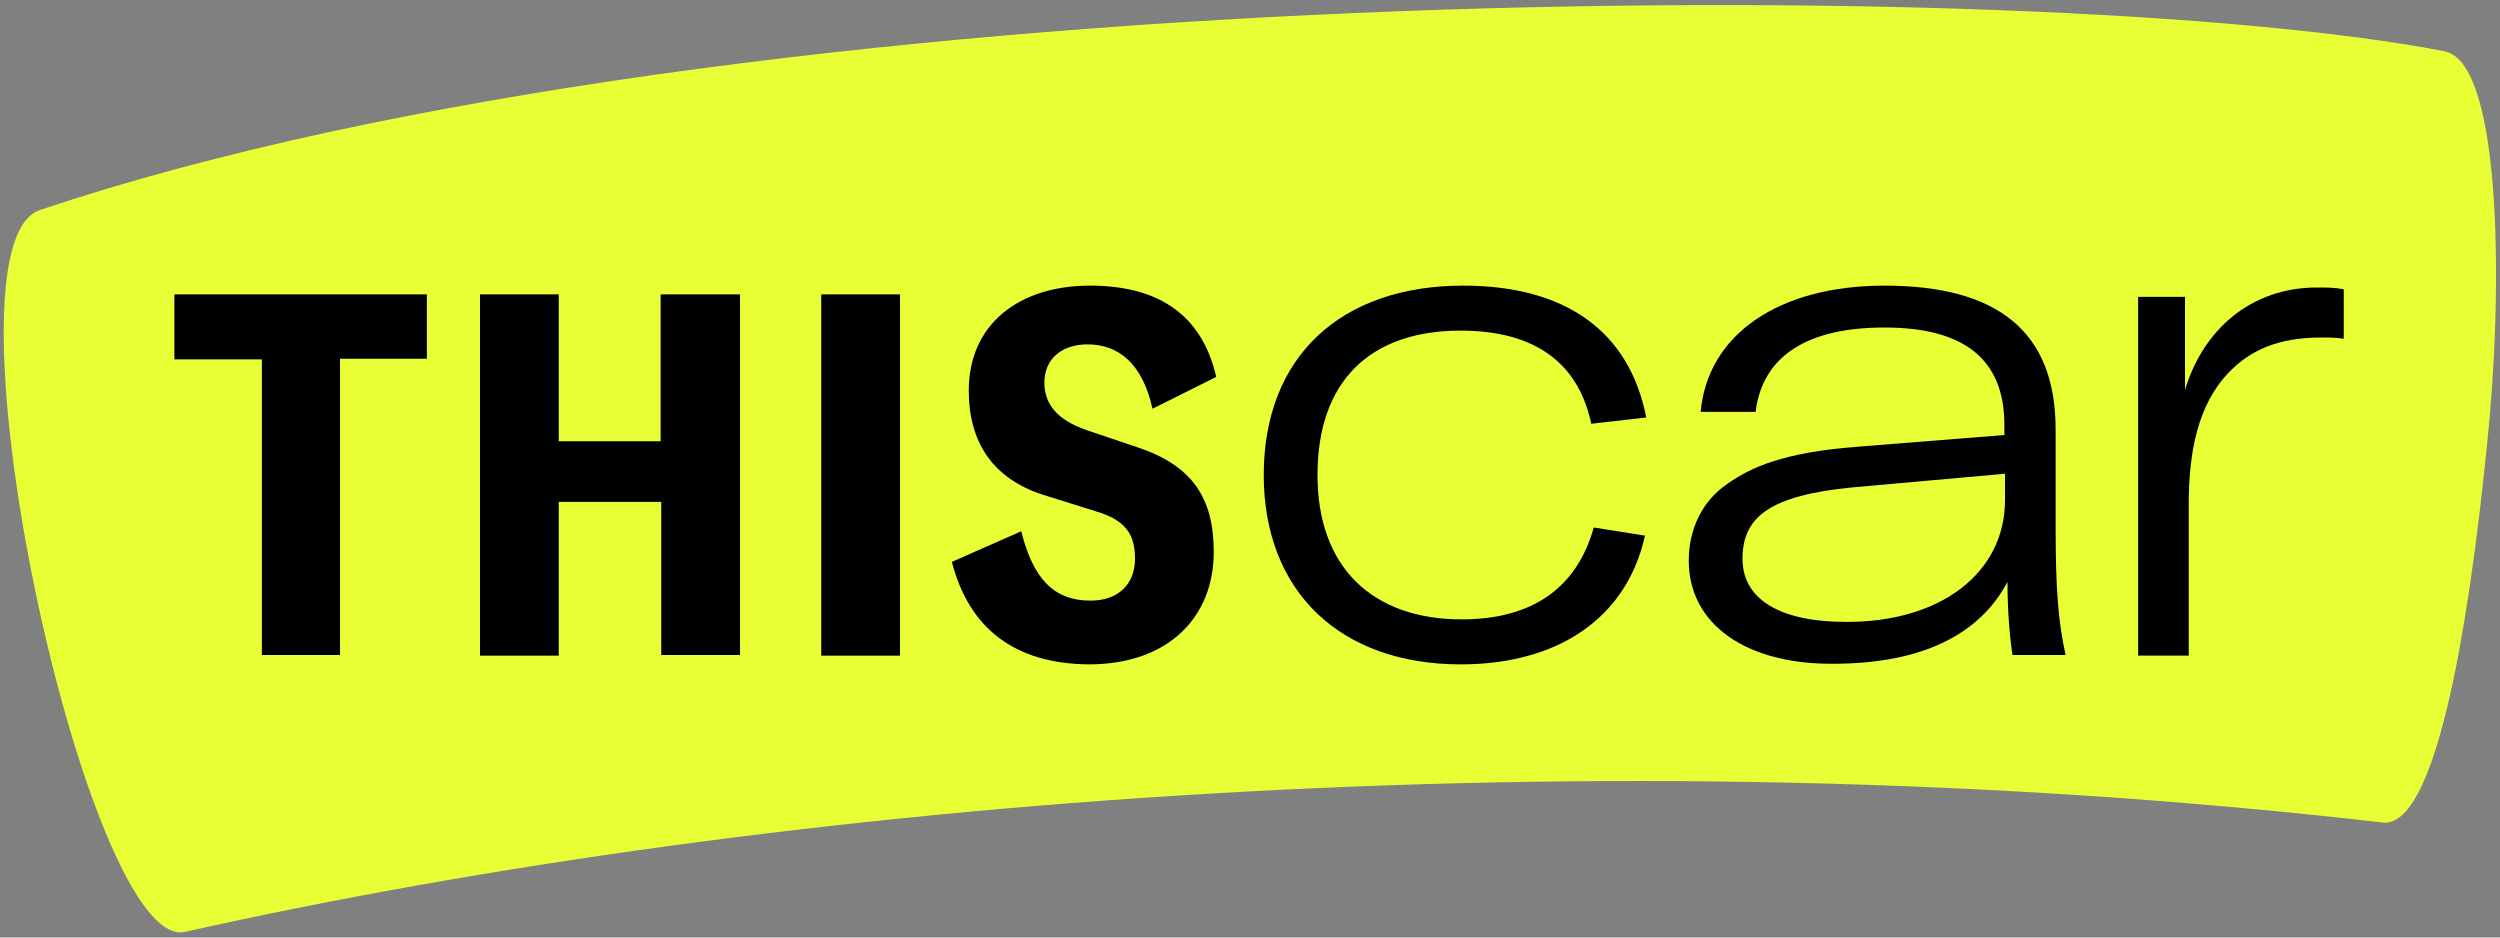
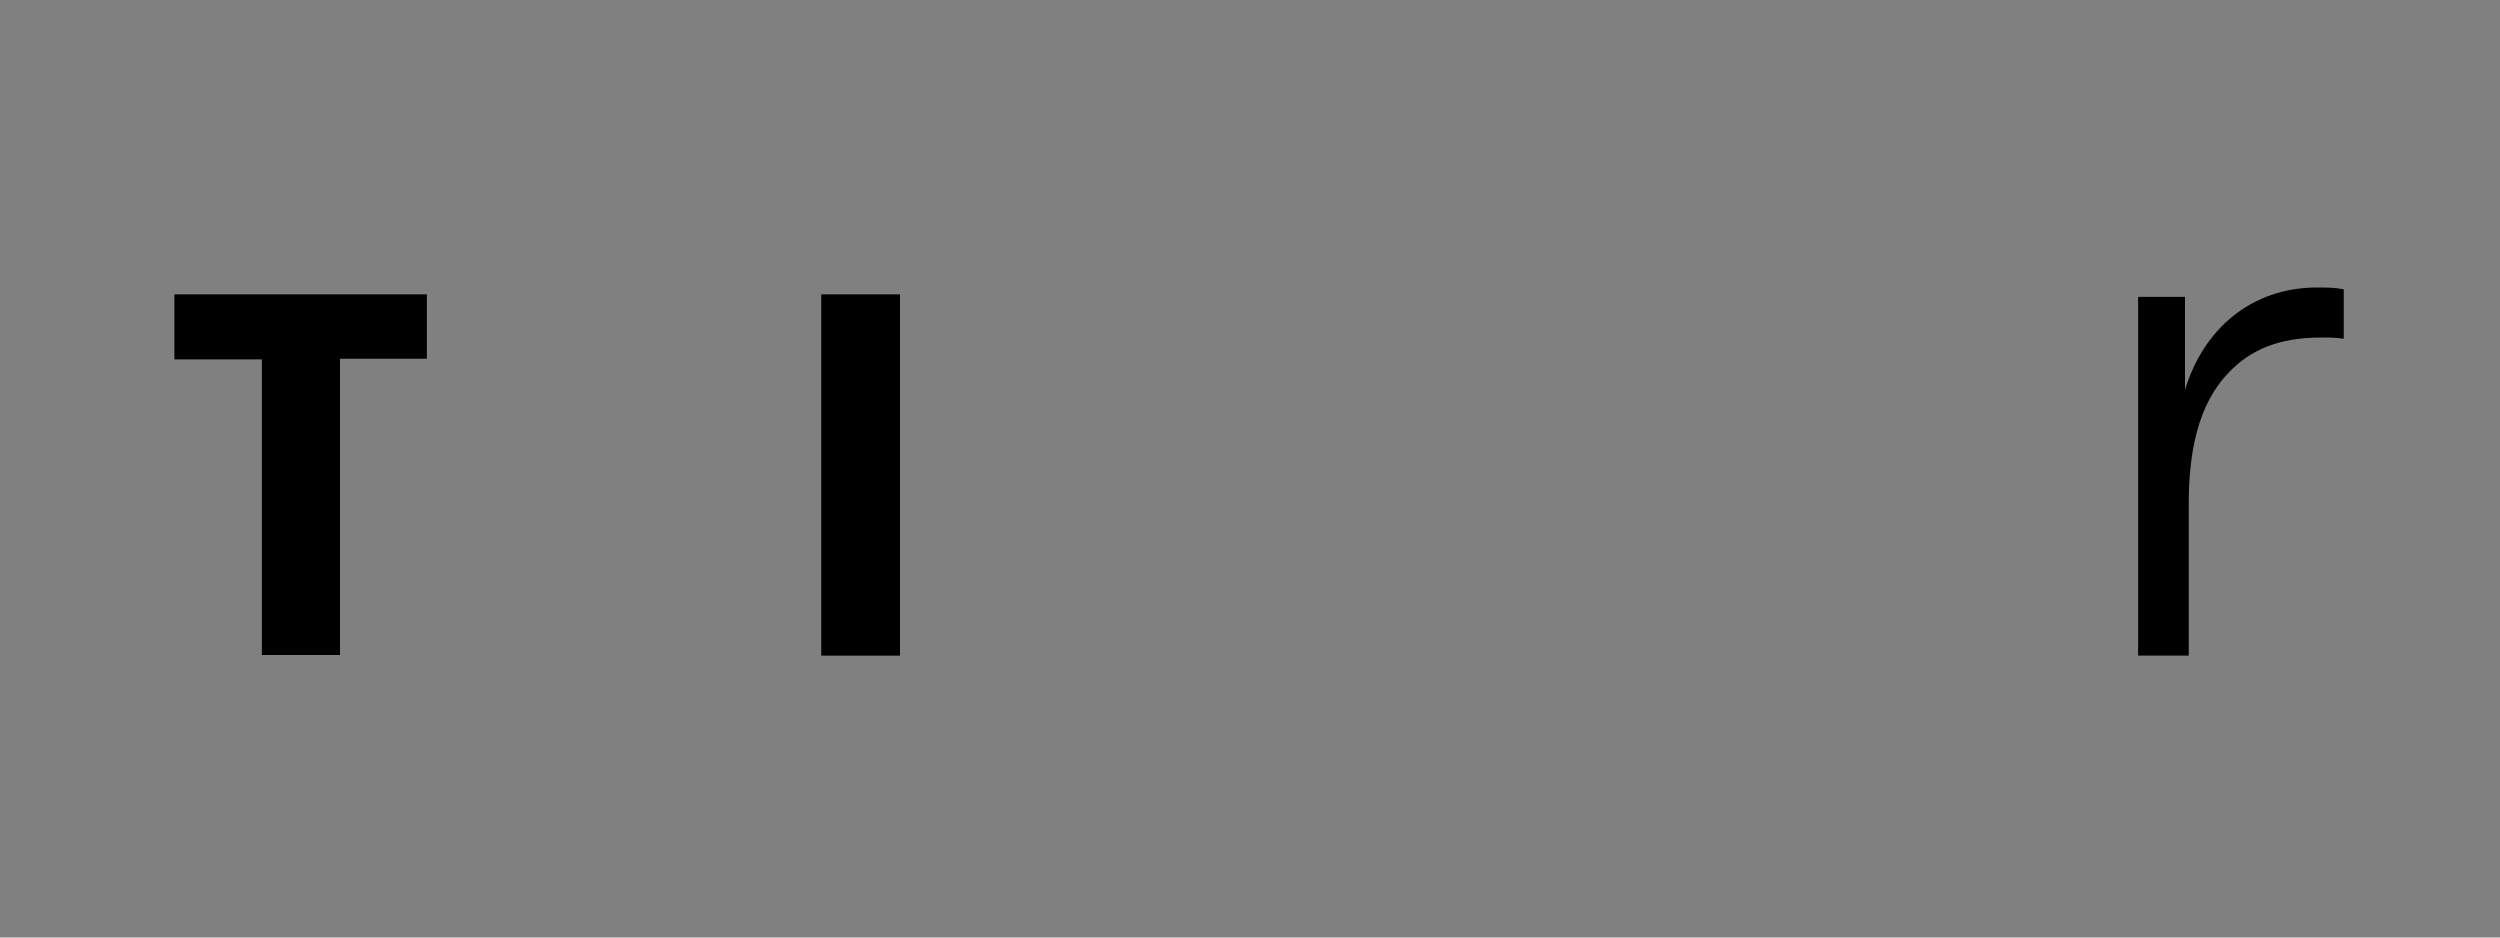
<svg xmlns="http://www.w3.org/2000/svg" version="1.1" id="Thiscar_logo" x="0px" y="0px" viewBox="0 0 400 150" style="enable-background:new 0 0 400 150;" xml:space="preserve">
  <rect x="0" y="0" width="400" height="150" fill="#808080" stroke="none" />
  <style type="text/css">
	.st0{fill:#E7FF34;}
</style>
  <g id="Logo">
-     <path id="Highlight" class="st0" d="M391.1,8.2C327.2-4.2,118.8-4.2,6.4,33.6c-17.1,5.7,7.5,119,23.2,115.5   c94.7-21.2,226.1-32,351.6-17.5c8.3,1,13.6-29.5,16.7-60.2C400.4,48.2,400.6,10,391.1,8.2z" />
    <g id="THISCAR">
      <path d="M68.3,47.1v10.3H54.4v47.4H41.9V57.5h-14V47.1H68.3z" />
-       <path d="M118.4,47.1v57.7h-12.6V80.3H89.4v24.6H76.8V47.1h12.6v23.5h16.3V47.1H118.4z" />
      <path d="M144,104.9h-12.6V47.1H144V104.9z" />
-       <path d="M152.3,89.9l11.1-4.9c1.9,7.6,5.2,11.1,11.1,11.1c4.5,0,7.1-2.7,7.1-6.7c0-3.9-1.5-6.2-6.3-7.6l-8.3-2.6    c-8.2-2.6-12-8.5-12-16.7c0-10.6,8-16.8,19.4-16.8c10.4,0,17.8,4.2,20.2,14.6l-10.2,5.1c-1.6-7.2-5.4-10.3-10.4-10.3    c-4.2,0-6.9,2.4-6.9,6.1c0,3.5,2.1,6,6.7,7.6l8.3,2.8c8.6,2.9,12.1,8,12.1,16.7c0,10.5-7.3,18-20,18    C162.2,106.2,155,100.4,152.3,89.9z" />
-       <path d="M202.2,76c0-19,12.4-30.3,31.9-30.3c16.4,0,26.6,7.3,29.3,21.1l-8.8,1c-2.1-9.9-9.2-14.9-20.9-14.9    c-14.5,0-22.9,8.1-22.9,23.1c0,14.7,8.7,23.1,23.1,23.1c11.2,0,18.4-5,21.1-14.7l8.2,1.3c-2.9,13.1-13.8,20.6-29.5,20.6    C214.5,106.3,202.2,94.7,202.2,76z" />
-       <path d="M270.2,89.7c0-5.1,2.2-9.6,6.2-12.3c3.8-2.7,9.1-5,20.5-5.9l23.8-1.9V68c0-10.5-6.4-15.6-19.2-15.6    c-12.1,0-19.5,4.4-20.6,13.5h-8.8c1.1-12.3,12.4-20.2,29.4-20.2c18.2,0,27.4,7.4,27.4,23v15.7c0,9.6,0.4,15.1,1.6,20.4H322    c-0.5-3.4-0.8-7.2-0.8-11.7c-4.5,8.5-13.8,13.1-27.9,13.1C279.4,106.3,270.2,99.9,270.2,89.7z M320.8,80v-4.2L296.2,78    c-13,1.3-17.4,4.7-17.4,11.4c0,6.6,6.2,10.1,16.5,10.1C310.3,99.6,320.8,91.8,320.8,80z" />
      <path d="M349.6,62.4c2.9-9.7,10.6-16.4,21.1-16.4c1.6,0,2.9,0,4.3,0.3v7.9c-1.3-0.2-2.3-0.2-3.6-0.2c-7,0-11.4,2.1-14.7,5.5    c-5.1,5.2-6.5,13-6.5,21.1v24.3h-8.1V47.5h7.5L349.6,62.4L349.6,62.4z" />
    </g>
  </g>
</svg>